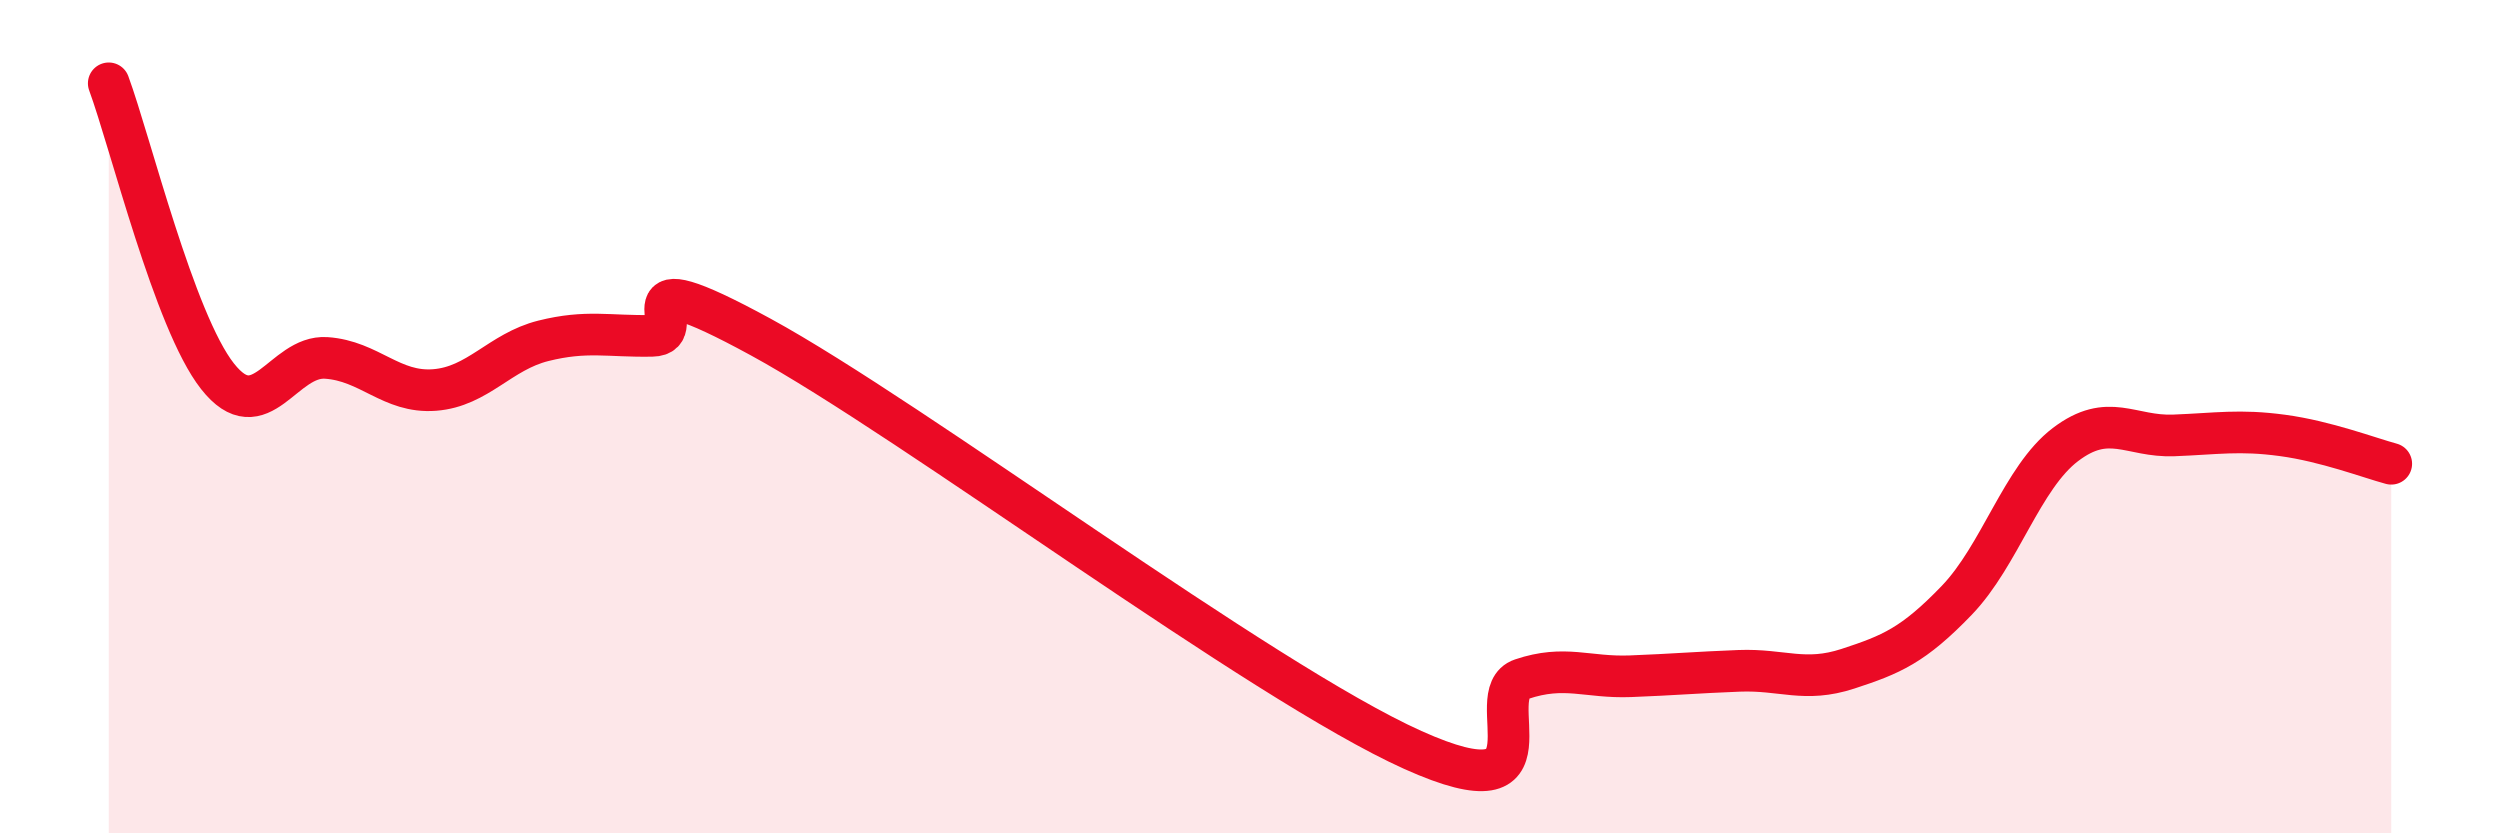
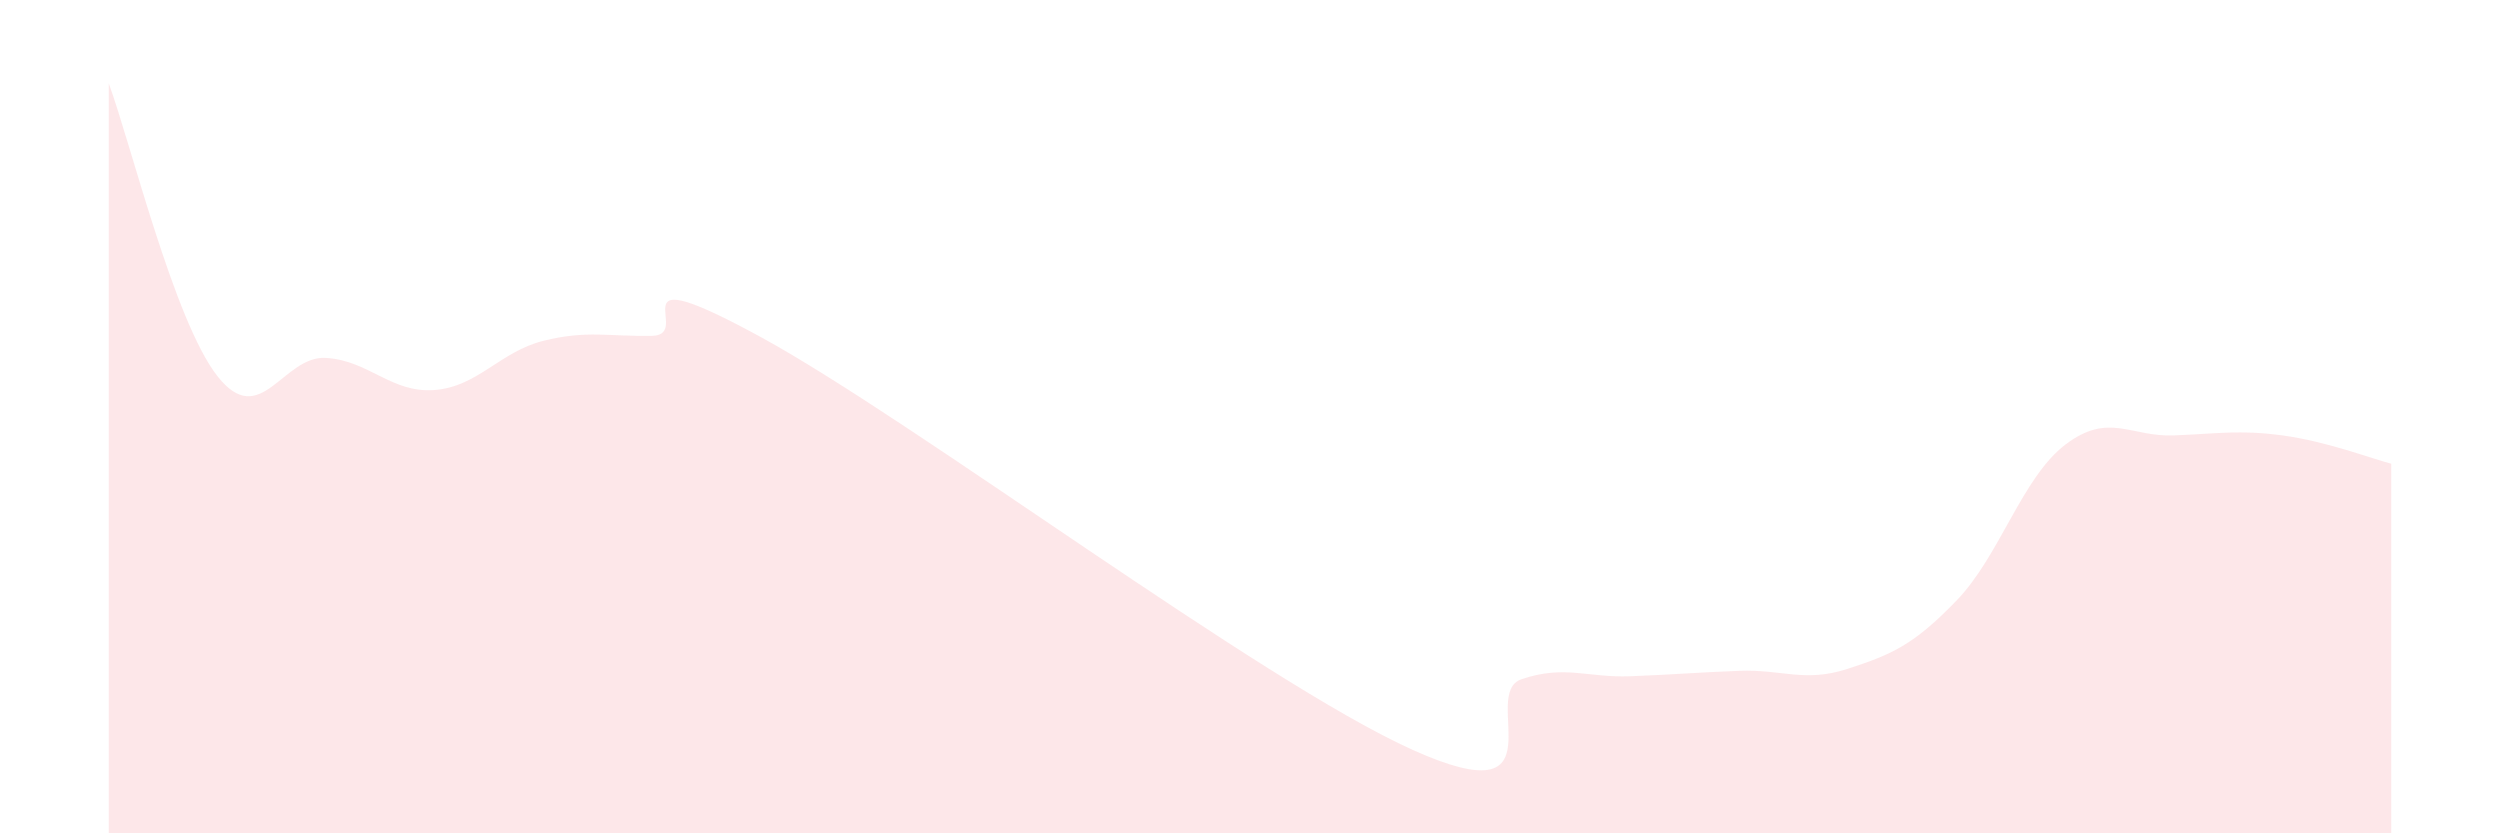
<svg xmlns="http://www.w3.org/2000/svg" width="60" height="20" viewBox="0 0 60 20">
  <path d="M 2.61,2 C 3.13,3.41 4.18,7.71 5.22,9.03 C 6.26,10.35 6.79,8.52 7.83,8.59 C 8.87,8.66 9.39,9.44 10.43,9.36 C 11.47,9.28 12,8.44 13.04,8.18 C 14.08,7.92 14.61,8.08 15.65,8.06 C 16.69,8.04 14.61,6.1 18.26,8.09 C 21.91,10.08 30.26,16.36 33.91,18 C 37.56,19.64 35.48,16.65 36.52,16.3 C 37.56,15.95 38.09,16.27 39.13,16.23 C 40.17,16.19 40.7,16.14 41.74,16.1 C 42.78,16.06 43.31,16.39 44.35,16.05 C 45.39,15.71 45.92,15.49 46.96,14.41 C 48,13.33 48.53,11.46 49.57,10.67 C 50.61,9.88 51.13,10.49 52.17,10.45 C 53.21,10.41 53.74,10.31 54.78,10.45 C 55.82,10.59 56.87,10.99 57.39,11.13L57.39 20L2.61 20Z" fill="#EB0A25" opacity="0.1" stroke-linecap="round" stroke-linejoin="round" />
-   <path d="M 2.61,2 C 3.13,3.41 4.18,7.71 5.22,9.03 C 6.26,10.35 6.79,8.52 7.83,8.59 C 8.87,8.66 9.39,9.44 10.43,9.36 C 11.47,9.28 12,8.44 13.04,8.18 C 14.08,7.92 14.61,8.08 15.65,8.06 C 16.69,8.04 14.61,6.1 18.26,8.09 C 21.91,10.08 30.26,16.36 33.91,18 C 37.56,19.64 35.48,16.65 36.52,16.3 C 37.56,15.95 38.09,16.27 39.13,16.23 C 40.17,16.19 40.7,16.14 41.74,16.1 C 42.78,16.06 43.31,16.39 44.35,16.05 C 45.39,15.71 45.92,15.49 46.96,14.41 C 48,13.33 48.53,11.46 49.57,10.67 C 50.61,9.88 51.13,10.49 52.17,10.45 C 53.21,10.41 53.74,10.31 54.78,10.45 C 55.82,10.59 56.87,10.99 57.39,11.13" stroke="#EB0A25" stroke-width="1" fill="none" stroke-linecap="round" stroke-linejoin="round" />
</svg>